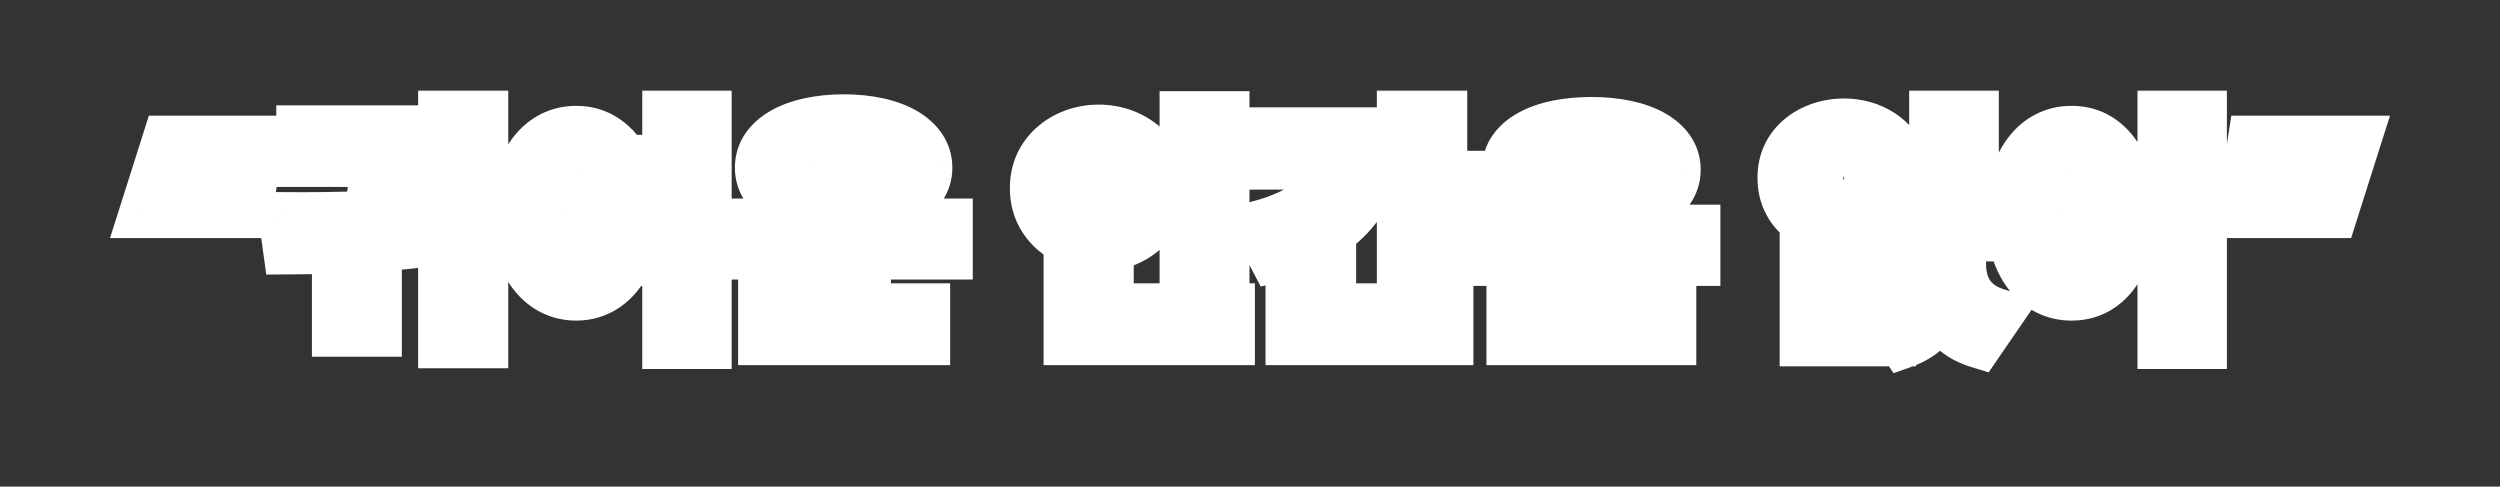
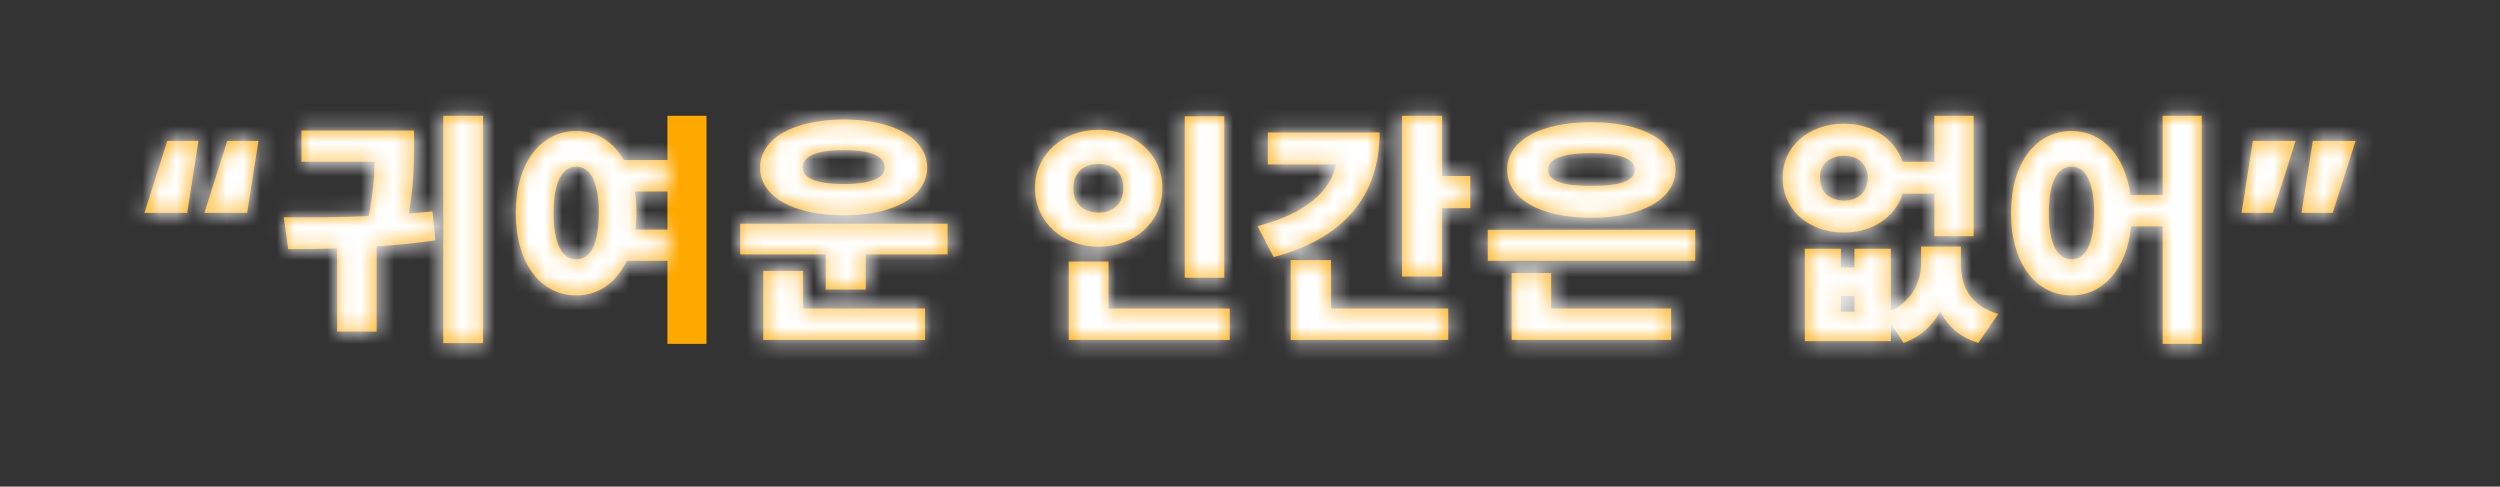
<svg xmlns="http://www.w3.org/2000/svg" width="149" height="29" viewBox="0 0 149 29" fill="none">
  <rect x="0" y="0" width="149" height="29" fill="#333333" stroke="none" />
  <mask id="path-1-outside-1_480_37" maskUnits="userSpaceOnUse" x="6" y="5" width="137" height="18" fill="black">
-     <rect fill="white" x="6" y="5" width="137" height="18" />
-     <path d="M8.607 12.687L9.97 8.395H11.83L11.156 12.687H8.607ZM12.181 12.687L13.544 8.395H15.404L14.73 12.687H12.181ZM28.792 6.9V20.45H26.419V6.9H28.792ZM16.912 12.95C18.458 12.965 20.208 12.95 21.973 12.877C22.237 11.551 22.31 10.504 22.332 9.64H17.967V7.779H24.676V8.688C24.669 9.662 24.669 10.98 24.368 12.73C24.844 12.694 25.313 12.65 25.775 12.599L25.95 14.327C24.786 14.496 23.607 14.605 22.449 14.686V19.762H20.091V14.803C19.08 14.84 18.099 14.847 17.176 14.854L16.912 12.95ZM34.343 7.809C35.537 7.801 36.541 8.431 37.185 9.537H39.778V6.9H42.107V20.494H39.778V15.543H37.354C36.731 16.861 35.647 17.608 34.343 17.608C32.249 17.608 30.74 15.726 30.74 12.687C30.74 9.691 32.249 7.801 34.343 7.809ZM32.996 12.687C32.988 14.591 33.538 15.462 34.343 15.455C35.171 15.462 35.684 14.591 35.691 12.687C35.684 10.812 35.171 9.925 34.343 9.933C33.538 9.925 32.988 10.812 32.996 12.687ZM37.83 11.412C37.896 11.808 37.932 12.232 37.932 12.687C37.932 13.031 37.91 13.368 37.874 13.683H39.778V11.412H37.83ZM56.477 13.331V15.162H51.599V17.257H49.211V15.162H44.113V13.331H56.477ZM45.3 9.991C45.3 8.241 47.314 7.127 50.295 7.12C53.254 7.127 55.253 8.241 55.261 9.991C55.253 11.734 53.254 12.833 50.295 12.833C47.314 12.833 45.3 11.734 45.3 9.991ZM45.49 20.26V16.144H47.863V18.385H55.129V20.26H45.49ZM47.849 9.991C47.841 10.658 48.772 10.965 50.295 10.973C51.804 10.965 52.727 10.658 52.727 9.991C52.727 9.259 51.804 8.944 50.295 8.951C48.772 8.944 47.841 9.259 47.849 9.991ZM72.969 6.93V16.554H70.611V6.93H72.969ZM61.69 11.207C61.676 9.2 63.367 7.728 65.484 7.735C67.594 7.728 69.285 9.2 69.278 11.207C69.285 13.251 67.594 14.701 65.484 14.708C63.367 14.701 61.676 13.251 61.69 11.207ZM63.697 20.26V15.587H66.07V18.385H73.292V20.26H63.697ZM63.975 11.207C63.968 12.196 64.62 12.665 65.484 12.672C66.305 12.665 66.949 12.196 66.949 11.207C66.949 10.255 66.305 9.764 65.484 9.771C64.62 9.764 63.968 10.255 63.975 11.207ZM85.948 6.9V10.489H87.632V12.408H85.948V16.48H83.56V6.9H85.948ZM74.947 13.477C77.818 12.738 79.297 11.39 79.634 9.801H75.562V7.896H82.227C82.227 11.676 80.081 14.217 75.913 15.323L74.947 13.477ZM76.924 20.26V15.499H79.326V18.385H86.314V20.26H76.924ZM101.035 13.697V15.543H88.671V13.697H101.035ZM89.829 10.108C89.814 8.365 91.835 7.281 94.853 7.281C97.841 7.281 99.856 8.365 99.863 10.108C99.856 11.873 97.841 12.979 94.853 12.979C91.835 12.979 89.814 11.873 89.829 10.108ZM90.092 20.26V16.275H92.451V18.385H99.599V20.26H90.092ZM92.275 10.108C92.26 10.804 93.161 11.082 94.853 11.075C96.523 11.082 97.424 10.804 97.431 10.108C97.424 9.449 96.523 9.134 94.853 9.127C93.161 9.134 92.26 9.449 92.275 10.108ZM109.72 14.825V15.938H110.526V14.825H112.694V18.539C114.019 17.872 114.496 16.773 114.496 15.66V14.693H116.869V15.66C116.854 17.023 117.396 18.216 119.095 18.707L117.909 20.436C116.788 20.091 116.07 19.432 115.638 18.561C115.184 19.395 114.481 20.069 113.455 20.436L112.694 19.286V20.333H107.567V14.825H109.72ZM106.248 10.592C106.234 8.724 107.808 7.369 109.911 7.369C111.566 7.369 112.943 8.277 113.39 9.64H115.287V6.9H117.63V14.078H115.287V11.544H113.397C112.957 12.943 111.58 13.866 109.911 13.858C107.808 13.866 106.234 12.503 106.248 10.592ZM108.475 10.592C108.46 11.478 109.061 11.947 109.911 11.954C110.724 11.947 111.302 11.478 111.317 10.592C111.302 9.742 110.724 9.288 109.911 9.288C109.061 9.288 108.46 9.742 108.475 10.592ZM109.72 18.575H110.526V17.638H109.72V18.575ZM123.46 7.809C125.269 7.801 126.653 9.251 126.975 11.617H128.894V6.9H131.223V20.494H128.894V13.492H127.012C126.756 16.056 125.335 17.608 123.46 17.608C121.365 17.608 119.856 15.726 119.856 12.687C119.856 9.691 121.365 7.801 123.46 7.809ZM122.112 12.687C122.105 14.591 122.654 15.462 123.46 15.455C124.287 15.462 124.8 14.591 124.807 12.687C124.8 10.812 124.287 9.925 123.46 9.933C122.654 9.925 122.105 10.812 122.112 12.687ZM140.393 8.395L139.03 12.687H137.17L137.844 8.395H140.393ZM133.596 12.687L134.27 8.395H136.819L135.456 12.687H133.596Z" />
+     <path d="M8.607 12.687L9.97 8.395H11.83L11.156 12.687H8.607ZM12.181 12.687L13.544 8.395H15.404L14.73 12.687H12.181ZM28.792 6.9V20.45H26.419V6.9H28.792ZM16.912 12.95C18.458 12.965 20.208 12.95 21.973 12.877C22.237 11.551 22.31 10.504 22.332 9.64H17.967V7.779H24.676V8.688C24.669 9.662 24.669 10.98 24.368 12.73C24.844 12.694 25.313 12.65 25.775 12.599L25.95 14.327C24.786 14.496 23.607 14.605 22.449 14.686V19.762H20.091V14.803C19.08 14.84 18.099 14.847 17.176 14.854L16.912 12.95ZM34.343 7.809C35.537 7.801 36.541 8.431 37.185 9.537H39.778V6.9V20.494H39.778V15.543H37.354C36.731 16.861 35.647 17.608 34.343 17.608C32.249 17.608 30.74 15.726 30.74 12.687C30.74 9.691 32.249 7.801 34.343 7.809ZM32.996 12.687C32.988 14.591 33.538 15.462 34.343 15.455C35.171 15.462 35.684 14.591 35.691 12.687C35.684 10.812 35.171 9.925 34.343 9.933C33.538 9.925 32.988 10.812 32.996 12.687ZM37.83 11.412C37.896 11.808 37.932 12.232 37.932 12.687C37.932 13.031 37.91 13.368 37.874 13.683H39.778V11.412H37.83ZM56.477 13.331V15.162H51.599V17.257H49.211V15.162H44.113V13.331H56.477ZM45.3 9.991C45.3 8.241 47.314 7.127 50.295 7.12C53.254 7.127 55.253 8.241 55.261 9.991C55.253 11.734 53.254 12.833 50.295 12.833C47.314 12.833 45.3 11.734 45.3 9.991ZM45.49 20.26V16.144H47.863V18.385H55.129V20.26H45.49ZM47.849 9.991C47.841 10.658 48.772 10.965 50.295 10.973C51.804 10.965 52.727 10.658 52.727 9.991C52.727 9.259 51.804 8.944 50.295 8.951C48.772 8.944 47.841 9.259 47.849 9.991ZM72.969 6.93V16.554H70.611V6.93H72.969ZM61.69 11.207C61.676 9.2 63.367 7.728 65.484 7.735C67.594 7.728 69.285 9.2 69.278 11.207C69.285 13.251 67.594 14.701 65.484 14.708C63.367 14.701 61.676 13.251 61.69 11.207ZM63.697 20.26V15.587H66.07V18.385H73.292V20.26H63.697ZM63.975 11.207C63.968 12.196 64.62 12.665 65.484 12.672C66.305 12.665 66.949 12.196 66.949 11.207C66.949 10.255 66.305 9.764 65.484 9.771C64.62 9.764 63.968 10.255 63.975 11.207ZM85.948 6.9V10.489H87.632V12.408H85.948V16.48H83.56V6.9H85.948ZM74.947 13.477C77.818 12.738 79.297 11.39 79.634 9.801H75.562V7.896H82.227C82.227 11.676 80.081 14.217 75.913 15.323L74.947 13.477ZM76.924 20.26V15.499H79.326V18.385H86.314V20.26H76.924ZM101.035 13.697V15.543H88.671V13.697H101.035ZM89.829 10.108C89.814 8.365 91.835 7.281 94.853 7.281C97.841 7.281 99.856 8.365 99.863 10.108C99.856 11.873 97.841 12.979 94.853 12.979C91.835 12.979 89.814 11.873 89.829 10.108ZM90.092 20.26V16.275H92.451V18.385H99.599V20.26H90.092ZM92.275 10.108C92.26 10.804 93.161 11.082 94.853 11.075C96.523 11.082 97.424 10.804 97.431 10.108C97.424 9.449 96.523 9.134 94.853 9.127C93.161 9.134 92.26 9.449 92.275 10.108ZM109.72 14.825V15.938H110.526V14.825H112.694V18.539C114.019 17.872 114.496 16.773 114.496 15.66V14.693H116.869V15.66C116.854 17.023 117.396 18.216 119.095 18.707L117.909 20.436C116.788 20.091 116.07 19.432 115.638 18.561C115.184 19.395 114.481 20.069 113.455 20.436L112.694 19.286V20.333H107.567V14.825H109.72ZM106.248 10.592C106.234 8.724 107.808 7.369 109.911 7.369C111.566 7.369 112.943 8.277 113.39 9.64H115.287V6.9H117.63V14.078H115.287V11.544H113.397C112.957 12.943 111.58 13.866 109.911 13.858C107.808 13.866 106.234 12.503 106.248 10.592ZM108.475 10.592C108.46 11.478 109.061 11.947 109.911 11.954C110.724 11.947 111.302 11.478 111.317 10.592C111.302 9.742 110.724 9.288 109.911 9.288C109.061 9.288 108.46 9.742 108.475 10.592ZM109.72 18.575H110.526V17.638H109.72V18.575ZM123.46 7.809C125.269 7.801 126.653 9.251 126.975 11.617H128.894V6.9H131.223V20.494H128.894V13.492H127.012C126.756 16.056 125.335 17.608 123.46 17.608C121.365 17.608 119.856 15.726 119.856 12.687C119.856 9.691 121.365 7.801 123.46 7.809ZM122.112 12.687C122.105 14.591 122.654 15.462 123.46 15.455C124.287 15.462 124.8 14.591 124.807 12.687C124.8 10.812 124.287 9.925 123.46 9.933C122.654 9.925 122.105 10.812 122.112 12.687ZM140.393 8.395L139.03 12.687H137.17L137.844 8.395H140.393ZM133.596 12.687L134.27 8.395H136.819L135.456 12.687H133.596Z" />
  </mask>
  <path d="M8.607 12.687L9.97 8.395H11.83L11.156 12.687H8.607ZM12.181 12.687L13.544 8.395H15.404L14.73 12.687H12.181ZM28.792 6.9V20.45H26.419V6.9H28.792ZM16.912 12.95C18.458 12.965 20.208 12.95 21.973 12.877C22.237 11.551 22.31 10.504 22.332 9.64H17.967V7.779H24.676V8.688C24.669 9.662 24.669 10.98 24.368 12.73C24.844 12.694 25.313 12.65 25.775 12.599L25.95 14.327C24.786 14.496 23.607 14.605 22.449 14.686V19.762H20.091V14.803C19.08 14.84 18.099 14.847 17.176 14.854L16.912 12.95ZM34.343 7.809C35.537 7.801 36.541 8.431 37.185 9.537H39.778V6.9H42.107V20.494H39.778V15.543H37.354C36.731 16.861 35.647 17.608 34.343 17.608C32.249 17.608 30.74 15.726 30.74 12.687C30.74 9.691 32.249 7.801 34.343 7.809ZM32.996 12.687C32.988 14.591 33.538 15.462 34.343 15.455C35.171 15.462 35.684 14.591 35.691 12.687C35.684 10.812 35.171 9.925 34.343 9.933C33.538 9.925 32.988 10.812 32.996 12.687ZM37.83 11.412C37.896 11.808 37.932 12.232 37.932 12.687C37.932 13.031 37.91 13.368 37.874 13.683H39.778V11.412H37.83ZM56.477 13.331V15.162H51.599V17.257H49.211V15.162H44.113V13.331H56.477ZM45.3 9.991C45.3 8.241 47.314 7.127 50.295 7.12C53.254 7.127 55.253 8.241 55.261 9.991C55.253 11.734 53.254 12.833 50.295 12.833C47.314 12.833 45.3 11.734 45.3 9.991ZM45.49 20.26V16.144H47.863V18.385H55.129V20.26H45.49ZM47.849 9.991C47.841 10.658 48.772 10.965 50.295 10.973C51.804 10.965 52.727 10.658 52.727 9.991C52.727 9.259 51.804 8.944 50.295 8.951C48.772 8.944 47.841 9.259 47.849 9.991ZM72.969 6.93V16.554H70.611V6.93H72.969ZM61.69 11.207C61.676 9.2 63.367 7.728 65.484 7.735C67.594 7.728 69.285 9.2 69.278 11.207C69.285 13.251 67.594 14.701 65.484 14.708C63.367 14.701 61.676 13.251 61.69 11.207ZM63.697 20.26V15.587H66.07V18.385H73.292V20.26H63.697ZM63.975 11.207C63.968 12.196 64.62 12.665 65.484 12.672C66.305 12.665 66.949 12.196 66.949 11.207C66.949 10.255 66.305 9.764 65.484 9.771C64.62 9.764 63.968 10.255 63.975 11.207ZM85.948 6.9V10.489H87.632V12.408H85.948V16.48H83.56V6.9H85.948ZM74.947 13.477C77.818 12.738 79.297 11.39 79.634 9.801H75.562V7.896H82.227C82.227 11.676 80.081 14.217 75.913 15.323L74.947 13.477ZM76.924 20.26V15.499H79.326V18.385H86.314V20.26H76.924ZM101.035 13.697V15.543H88.671V13.697H101.035ZM89.829 10.108C89.814 8.365 91.835 7.281 94.853 7.281C97.841 7.281 99.856 8.365 99.863 10.108C99.856 11.873 97.841 12.979 94.853 12.979C91.835 12.979 89.814 11.873 89.829 10.108ZM90.092 20.26V16.275H92.451V18.385H99.599V20.26H90.092ZM92.275 10.108C92.26 10.804 93.161 11.082 94.853 11.075C96.523 11.082 97.424 10.804 97.431 10.108C97.424 9.449 96.523 9.134 94.853 9.127C93.161 9.134 92.26 9.449 92.275 10.108ZM109.72 14.825V15.938H110.526V14.825H112.694V18.539C114.019 17.872 114.496 16.773 114.496 15.66V14.693H116.869V15.66C116.854 17.023 117.396 18.216 119.095 18.707L117.909 20.436C116.788 20.091 116.07 19.432 115.638 18.561C115.184 19.395 114.481 20.069 113.455 20.436L112.694 19.286V20.333H107.567V14.825H109.72ZM106.248 10.592C106.234 8.724 107.808 7.369 109.911 7.369C111.566 7.369 112.943 8.277 113.39 9.64H115.287V6.9H117.63V14.078H115.287V11.544H113.397C112.957 12.943 111.58 13.866 109.911 13.858C107.808 13.866 106.234 12.503 106.248 10.592ZM108.475 10.592C108.46 11.478 109.061 11.947 109.911 11.954C110.724 11.947 111.302 11.478 111.317 10.592C111.302 9.742 110.724 9.288 109.911 9.288C109.061 9.288 108.46 9.742 108.475 10.592ZM109.72 18.575H110.526V17.638H109.72V18.575ZM123.46 7.809C125.269 7.801 126.653 9.251 126.975 11.617H128.894V6.9H131.223V20.494H128.894V13.492H127.012C126.756 16.056 125.335 17.608 123.46 17.608C121.365 17.608 119.856 15.726 119.856 12.687C119.856 9.691 121.365 7.801 123.46 7.809ZM122.112 12.687C122.105 14.591 122.654 15.462 123.46 15.455C124.287 15.462 124.8 14.591 124.807 12.687C124.8 10.812 124.287 9.925 123.46 9.933C122.654 9.925 122.105 10.812 122.112 12.687ZM140.393 8.395L139.03 12.687H137.17L137.844 8.395H140.393ZM133.596 12.687L134.27 8.395H136.819L135.456 12.687H133.596Z" fill="#FFA800" />
  <path d="M8.607 12.687L7.178 12.233L6.557 14.187H8.607V12.687ZM9.97 8.395V6.895H8.872L8.54 7.941L9.97 8.395ZM11.83 8.395L13.312 8.627L13.584 6.895H11.83V8.395ZM11.156 12.687V14.187H12.439L12.638 12.919L11.156 12.687ZM12.181 12.687L10.752 12.233L10.132 14.187H12.181V12.687ZM13.544 8.395V6.895H12.446L12.114 7.941L13.544 8.395ZM15.404 8.395L16.886 8.627L17.158 6.895H15.404V8.395ZM14.73 12.687V14.187H16.013L16.212 12.919L14.73 12.687ZM10.037 13.14L11.399 8.848L8.54 7.941L7.178 12.233L10.037 13.14ZM9.97 9.895H11.83V6.895H9.97V9.895ZM10.348 8.162L9.674 12.454L12.638 12.919L13.312 8.627L10.348 8.162ZM11.156 11.187H8.607V14.187H11.156V11.187ZM13.611 13.14L14.973 8.848L12.114 7.941L10.752 12.233L13.611 13.14ZM13.544 9.895H15.404V6.895H13.544V9.895ZM13.922 8.162L13.248 12.454L16.212 12.919L16.886 8.627L13.922 8.162ZM14.73 11.187H12.181V14.187H14.73V11.187ZM28.792 6.9H30.292V5.4H28.792V6.9ZM28.792 20.45V21.95H30.292V20.45H28.792ZM26.419 20.45H24.919V21.95H26.419V20.45ZM26.419 6.9V5.4H24.919V6.9H26.419ZM16.912 12.95L16.927 11.45L15.188 11.434L15.427 13.156L16.912 12.95ZM21.973 12.877L22.035 14.376L23.214 14.327L23.445 13.17L21.973 12.877ZM22.332 9.64L23.832 9.678L23.871 8.14H22.332V9.64ZM17.967 9.64H16.467V11.14H17.967V9.64ZM17.967 7.779V6.279H16.467V7.779H17.967ZM24.676 7.779H26.176V6.279H24.676V7.779ZM24.676 8.688L26.176 8.699V8.688H24.676ZM24.368 12.73L22.89 12.477L22.565 14.374L24.483 14.226L24.368 12.73ZM25.775 12.599L27.267 12.447L27.114 10.941L25.609 11.108L25.775 12.599ZM25.95 14.327L26.165 15.812L27.588 15.606L27.443 14.175L25.95 14.327ZM22.449 14.686L22.345 13.19L20.949 13.287V14.686H22.449ZM22.449 19.762V21.262H23.949V19.762H22.449ZM20.091 19.762H18.591V21.262H20.091V19.762ZM20.091 14.803H21.591V13.248L20.037 13.304L20.091 14.803ZM17.176 14.854L15.69 15.06L15.871 16.365L17.188 16.354L17.176 14.854ZM27.292 6.9V20.45H30.292V6.9H27.292ZM28.792 18.95H26.419V21.95H28.792V18.95ZM27.919 20.45V6.9H24.919V20.45H27.919ZM26.419 8.4H28.792V5.4H26.419V8.4ZM16.898 14.45C18.462 14.465 20.239 14.45 22.035 14.376L21.911 11.378C20.177 11.45 18.453 11.465 16.927 11.45L16.898 14.45ZM23.445 13.17C23.729 11.741 23.808 10.605 23.832 9.678L20.833 9.602C20.812 10.402 20.745 11.362 20.502 12.584L23.445 13.17ZM22.332 8.14H17.967V11.14H22.332V8.14ZM19.467 9.64V7.779H16.467V9.64H19.467ZM17.967 9.279H24.676V6.279H17.967V9.279ZM23.176 7.779V8.688H26.176V7.779H23.176ZM23.176 8.676C23.169 9.644 23.168 10.857 22.89 12.477L25.847 12.984C26.169 11.103 26.169 9.679 26.176 8.699L23.176 8.676ZM24.483 14.226C24.976 14.188 25.462 14.143 25.94 14.089L25.609 11.108C25.165 11.157 24.713 11.2 24.253 11.235L24.483 14.226ZM24.282 12.75L24.458 14.479L27.443 14.175L27.267 12.447L24.282 12.75ZM25.736 12.843C24.62 13.004 23.48 13.111 22.345 13.19L22.554 16.182C23.733 16.1 24.952 15.987 26.165 15.812L25.736 12.843ZM20.949 14.686V19.762H23.949V14.686H20.949ZM22.449 18.262H20.091V21.262H22.449V18.262ZM21.591 19.762V14.803H18.591V19.762H21.591ZM20.037 13.304C19.051 13.34 18.09 13.347 17.164 13.354L17.188 16.354C18.107 16.347 19.11 16.34 20.145 16.302L20.037 13.304ZM18.662 14.649L18.398 12.745L15.427 13.156L15.69 15.06L18.662 14.649ZM34.343 7.809L34.338 9.309L34.345 9.309L34.353 9.309L34.343 7.809ZM37.185 9.537L35.889 10.292L36.323 11.037H37.185V9.537ZM39.778 9.537V11.037H41.278V9.537H39.778ZM39.778 6.9V5.4H38.278V6.9H39.778ZM42.107 6.9H43.607V5.4H42.107V6.9ZM42.107 20.494V21.994H43.607V20.494H42.107ZM39.778 20.494H38.278V21.994H39.778V20.494ZM39.778 15.543H41.278V14.043H39.778V15.543ZM37.354 15.543V14.043H36.403L35.997 14.902L37.354 15.543ZM32.996 12.687L34.496 12.692L34.496 12.681L32.996 12.687ZM34.343 15.455L34.357 13.955L34.343 13.955L34.33 13.955L34.343 15.455ZM35.691 12.687L37.191 12.692L37.191 12.681L35.691 12.687ZM34.343 9.933L34.33 11.433L34.343 11.433L34.357 11.433L34.343 9.933ZM37.83 11.412V9.912H36.059L36.35 11.659L37.83 11.412ZM37.874 13.683L36.384 13.509L36.189 15.183H37.874V13.683ZM39.778 13.683V15.183H41.278V13.683H39.778ZM39.778 11.412H41.278V9.912H39.778V11.412ZM34.353 9.309C34.938 9.305 35.477 9.585 35.889 10.292L38.481 8.782C37.604 7.277 36.136 6.298 34.334 6.309L34.353 9.309ZM37.185 11.037H39.778V8.037H37.185V11.037ZM41.278 9.537V6.9H38.278V9.537H41.278ZM39.778 8.4H42.107V5.4H39.778V8.4ZM40.607 6.9V20.494H43.607V6.9H40.607ZM42.107 18.994H39.778V21.994H42.107V18.994ZM41.278 20.494V15.543H38.278V20.494H41.278ZM39.778 14.043H37.354V17.043H39.778V14.043ZM35.997 14.902C35.584 15.778 34.981 16.108 34.343 16.108V19.108C36.313 19.108 37.878 17.945 38.71 16.183L35.997 14.902ZM34.343 16.108C33.793 16.108 33.326 15.88 32.955 15.386C32.561 14.861 32.24 13.974 32.24 12.687H29.24C29.24 14.439 29.673 16.013 30.557 17.188C31.464 18.395 32.799 19.108 34.343 19.108V16.108ZM32.24 12.687C32.24 11.425 32.559 10.548 32.953 10.026C33.324 9.534 33.79 9.307 34.338 9.309L34.349 6.309C32.802 6.303 31.466 7.017 30.559 8.217C29.675 9.387 29.24 10.952 29.24 12.687H32.24ZM31.496 12.681C31.492 13.738 31.635 14.714 32.034 15.481C32.476 16.328 33.278 16.965 34.357 16.955L34.33 13.955C34.415 13.954 34.529 13.981 34.627 14.048C34.715 14.106 34.724 14.151 34.695 14.094C34.62 13.951 34.492 13.539 34.496 12.692L31.496 12.681ZM34.33 16.955C35.417 16.965 36.221 16.331 36.66 15.47C37.051 14.706 37.187 13.735 37.191 12.692L34.191 12.681C34.188 13.543 34.064 13.959 33.989 14.105C33.961 14.161 33.973 14.11 34.066 14.048C34.171 13.978 34.284 13.954 34.357 13.955L34.33 16.955ZM37.191 12.681C37.187 11.649 37.05 10.683 36.66 9.921C36.225 9.069 35.425 8.423 34.33 8.433L34.357 11.433C34.279 11.433 34.165 11.408 34.062 11.338C33.97 11.277 33.96 11.229 33.989 11.286C34.065 11.434 34.188 11.849 34.191 12.692L37.191 12.681ZM34.357 8.433C33.269 8.423 32.471 9.072 32.034 9.91C31.636 10.675 31.492 11.646 31.496 12.692L34.496 12.681C34.492 11.852 34.619 11.442 34.695 11.297C34.725 11.239 34.717 11.281 34.632 11.339C34.535 11.404 34.42 11.433 34.33 11.433L34.357 8.433ZM36.35 11.659C36.402 11.971 36.432 12.313 36.432 12.687H39.432C39.432 12.152 39.389 11.644 39.309 11.165L36.35 11.659ZM36.432 12.687C36.432 12.968 36.414 13.247 36.384 13.509L39.364 13.856C39.406 13.489 39.432 13.094 39.432 12.687H36.432ZM37.874 15.183H39.778V12.183H37.874V15.183ZM41.278 13.683V11.412H38.278V13.683H41.278ZM39.778 9.912H37.83V12.912H39.778V9.912ZM56.477 13.331H57.977V11.831H56.477V13.331ZM56.477 15.162V16.662H57.977V15.162H56.477ZM51.599 15.162V13.662H50.099V15.162H51.599ZM51.599 17.257V18.757H53.099V17.257H51.599ZM49.211 17.257H47.711V18.757H49.211V17.257ZM49.211 15.162H50.711V13.662H49.211V15.162ZM44.113 15.162H42.613V16.662H44.113V15.162ZM44.113 13.331V11.831H42.613V13.331H44.113ZM50.295 7.12L50.299 5.62L50.291 5.62L50.295 7.12ZM55.261 9.991L56.761 9.998L56.761 9.985L55.261 9.991ZM45.49 20.26H43.99V21.76H45.49V20.26ZM45.49 16.144V14.644H43.99V16.144H45.49ZM47.863 16.144H49.363V14.644H47.863V16.144ZM47.863 18.385H46.363V19.885H47.863V18.385ZM55.129 18.385H56.629V16.885H55.129V18.385ZM55.129 20.26V21.76H56.629V20.26H55.129ZM47.849 9.991L49.349 10.008L49.349 9.992L49.349 9.976L47.849 9.991ZM50.295 10.973L50.288 12.473L50.295 12.473L50.302 12.473L50.295 10.973ZM50.295 8.951L50.288 10.451L50.295 10.451L50.302 10.451L50.295 8.951ZM54.977 13.331V15.162H57.977V13.331H54.977ZM56.477 13.662H51.599V16.662H56.477V13.662ZM50.099 15.162V17.257H53.099V15.162H50.099ZM51.599 15.757H49.211V18.757H51.599V15.757ZM50.711 17.257V15.162H47.711V17.257H50.711ZM49.211 13.662H44.113V16.662H49.211V13.662ZM45.613 15.162V13.331H42.613V15.162H45.613ZM44.113 14.831H56.477V11.831H44.113V14.831ZM46.8 9.991C46.8 9.796 46.877 9.515 47.421 9.206C47.998 8.878 48.967 8.623 50.299 8.62L50.291 5.62C48.642 5.624 47.113 5.93 45.938 6.598C44.729 7.285 43.8 8.436 43.8 9.991H46.8ZM50.291 8.62C51.611 8.623 52.568 8.877 53.14 9.204C53.677 9.511 53.76 9.794 53.761 9.997L56.761 9.985C56.754 8.438 55.834 7.289 54.63 6.6C53.46 5.931 51.938 5.624 50.299 5.62L50.291 8.62ZM53.761 9.985C53.76 10.18 53.682 10.457 53.146 10.76C52.575 11.084 51.616 11.333 50.295 11.333V14.333C51.932 14.333 53.453 14.033 54.623 13.371C55.829 12.69 56.754 11.545 56.761 9.998L53.761 9.985ZM50.295 11.333C48.961 11.333 47.992 11.083 47.415 10.758C46.872 10.453 46.8 10.178 46.8 9.991H43.8C43.8 11.547 44.735 12.693 45.944 13.373C47.119 14.034 48.648 14.333 50.295 14.333V11.333ZM46.99 20.26V16.144H43.99V20.26H46.99ZM45.49 17.644H47.863V14.644H45.49V17.644ZM46.363 16.144V18.385H49.363V16.144H46.363ZM47.863 19.885H55.129V16.885H47.863V19.885ZM53.629 18.385V20.26H56.629V18.385H53.629ZM55.129 18.76H45.49V21.76H55.129V18.76ZM46.349 9.975C46.335 11.229 47.286 11.872 47.963 12.13C48.638 12.388 49.466 12.469 50.288 12.473L50.302 9.473C49.968 9.471 49.691 9.453 49.468 9.423C49.24 9.393 49.102 9.354 49.033 9.328C48.956 9.298 49.028 9.309 49.13 9.423C49.262 9.57 49.351 9.785 49.349 10.008L46.349 9.975ZM50.302 12.473C51.118 12.469 51.941 12.388 52.615 12.129C53.294 11.868 54.227 11.229 54.227 9.991H51.227C51.227 9.774 51.315 9.565 51.442 9.423C51.543 9.311 51.613 9.3 51.538 9.329C51.471 9.355 51.335 9.393 51.111 9.423C50.891 9.453 50.617 9.471 50.288 9.473L50.302 12.473ZM54.227 9.991C54.227 9.464 54.05 8.966 53.712 8.56C53.396 8.179 52.996 7.948 52.638 7.803C51.947 7.524 51.105 7.447 50.288 7.451L50.302 10.451C50.63 10.45 50.899 10.466 51.113 10.494C51.331 10.524 51.457 10.561 51.515 10.585C51.576 10.609 51.502 10.594 51.405 10.478C51.288 10.336 51.227 10.152 51.227 9.991H54.227ZM50.302 7.451C49.479 7.447 48.633 7.523 47.939 7.802C47.58 7.946 47.178 8.177 46.86 8.56C46.519 8.971 46.343 9.474 46.349 10.006L49.349 9.976C49.35 10.142 49.288 10.331 49.167 10.477C49.069 10.595 48.993 10.611 49.056 10.586C49.116 10.562 49.244 10.524 49.466 10.495C49.683 10.466 49.956 10.45 50.288 10.451L50.302 7.451ZM72.969 6.93H74.469V5.43H72.969V6.93ZM72.969 16.554V18.054H74.469V16.554H72.969ZM70.611 16.554H69.111V18.054H70.611V16.554ZM70.611 6.93V5.43H69.111V6.93H70.611ZM61.69 11.207L63.19 11.218L63.19 11.207L63.19 11.196L61.69 11.207ZM65.484 7.735L65.479 9.235L65.489 9.235L65.484 7.735ZM69.278 11.207L67.778 11.202L67.778 11.212L69.278 11.207ZM65.484 14.708L65.479 16.208L65.489 16.208L65.484 14.708ZM63.697 20.26H62.197V21.76H63.697V20.26ZM63.697 15.587V14.087H62.197V15.587H63.697ZM66.07 15.587H67.57V14.087H66.07V15.587ZM66.07 18.385H64.57V19.885H66.07V18.385ZM73.292 18.385H74.792V16.885H73.292V18.385ZM73.292 20.26V21.76H74.792V20.26H73.292ZM63.975 11.207L65.475 11.218L65.475 11.207L65.475 11.195L63.975 11.207ZM65.484 12.672L65.472 14.172L65.484 14.172L65.498 14.172L65.484 12.672ZM65.484 9.771L65.472 11.271L65.484 11.271L65.498 11.271L65.484 9.771ZM71.469 6.93V16.554H74.469V6.93H71.469ZM72.969 15.054H70.611V18.054H72.969V15.054ZM72.111 16.554V6.93H69.111V16.554H72.111ZM70.611 8.43H72.969V5.43H70.611V8.43ZM63.19 11.196C63.183 10.173 64.04 9.23 65.479 9.235L65.489 6.235C62.695 6.226 60.168 8.227 60.19 11.218L63.19 11.196ZM65.489 9.235C66.918 9.23 67.782 10.171 67.778 11.202L70.778 11.213C70.789 8.229 68.27 6.226 65.479 6.235L65.489 9.235ZM67.778 11.212C67.782 12.277 66.919 13.203 65.479 13.208L65.489 16.208C68.268 16.198 70.789 14.224 70.778 11.202L67.778 11.212ZM65.489 13.208C64.039 13.203 63.183 12.275 63.19 11.218L60.19 11.196C60.169 14.226 62.696 16.198 65.479 16.208L65.489 13.208ZM65.197 20.26V15.587H62.197V20.26H65.197ZM63.697 17.087H66.07V14.087H63.697V17.087ZM64.57 15.587V18.385H67.57V15.587H64.57ZM66.07 19.885H73.292V16.885H66.07V19.885ZM71.792 18.385V20.26H74.792V18.385H71.792ZM73.292 18.76H63.697V21.76H73.292V18.76ZM62.475 11.196C62.469 12.042 62.757 12.848 63.403 13.425C64.018 13.976 64.787 14.166 65.472 14.172L65.497 11.172C65.412 11.171 65.367 11.159 65.354 11.155C65.348 11.153 65.352 11.153 65.361 11.159C65.371 11.165 65.386 11.174 65.403 11.19C65.421 11.205 65.437 11.224 65.451 11.244C65.465 11.264 65.474 11.281 65.478 11.293C65.488 11.316 65.475 11.3 65.475 11.218L62.475 11.196ZM65.498 14.172C66.178 14.166 66.935 13.966 67.538 13.413C68.164 12.839 68.449 12.045 68.449 11.207H65.449C65.449 11.291 65.436 11.313 65.443 11.295C65.446 11.286 65.453 11.271 65.466 11.253C65.478 11.235 65.494 11.217 65.511 11.202C65.527 11.186 65.543 11.176 65.555 11.169C65.566 11.162 65.573 11.16 65.572 11.16C65.568 11.162 65.537 11.171 65.471 11.172L65.498 14.172ZM68.449 11.207C68.449 10.374 68.155 9.587 67.536 9.022C66.936 8.474 66.176 8.265 65.471 8.272L65.498 11.271C65.553 11.271 65.577 11.279 65.576 11.279C65.573 11.278 65.546 11.268 65.513 11.237C65.497 11.222 65.482 11.206 65.47 11.188C65.458 11.171 65.45 11.156 65.446 11.146C65.438 11.125 65.449 11.139 65.449 11.207H68.449ZM65.497 8.272C64.79 8.266 64.018 8.463 63.405 9.01C62.766 9.579 62.469 10.377 62.475 11.219L65.475 11.195C65.475 11.13 65.486 11.121 65.475 11.148C65.469 11.161 65.461 11.178 65.447 11.197C65.433 11.217 65.418 11.234 65.401 11.249C65.367 11.28 65.343 11.286 65.35 11.284C65.359 11.281 65.397 11.271 65.472 11.271L65.497 8.272ZM85.948 6.9H87.448V5.4H85.948V6.9ZM85.948 10.489H84.448V11.989H85.948V10.489ZM87.632 10.489H89.132V8.989H87.632V10.489ZM87.632 12.408V13.908H89.132V12.408H87.632ZM85.948 12.408V10.908H84.448V12.408H85.948ZM85.948 16.48V17.98H87.448V16.48H85.948ZM83.56 16.48H82.06V17.98H83.56V16.48ZM83.56 6.9V5.4H82.06V6.9H83.56ZM74.947 13.477L74.572 12.025L72.74 12.497L73.618 14.174L74.947 13.477ZM79.634 9.801L81.101 10.112L81.485 8.301H79.634V9.801ZM75.562 9.801H74.062V11.301H75.562V9.801ZM75.562 7.896V6.396H74.062V7.896H75.562ZM82.227 7.896H83.727V6.396H82.227V7.896ZM75.913 15.323L74.585 16.019L75.14 17.08L76.298 16.773L75.913 15.323ZM76.924 20.26H75.424V21.76H76.924V20.26ZM76.924 15.499V13.999H75.424V15.499H76.924ZM79.326 15.499H80.826V13.999H79.326V15.499ZM79.326 18.385H77.826V19.885H79.326V18.385ZM86.314 18.385H87.814V16.885H86.314V18.385ZM86.314 20.26V21.76H87.814V20.26H86.314ZM84.448 6.9V10.489H87.448V6.9H84.448ZM85.948 11.989H87.632V8.989H85.948V11.989ZM86.132 10.489V12.408H89.132V10.489H86.132ZM87.632 10.908H85.948V13.908H87.632V10.908ZM84.448 12.408V16.48H87.448V12.408H84.448ZM85.948 14.98H83.56V17.98H85.948V14.98ZM85.06 16.48V6.9H82.06V16.48H85.06ZM83.56 8.4H85.948V5.4H83.56V8.4ZM75.321 14.93C78.435 14.128 80.592 12.513 81.101 10.112L78.167 9.49C78.002 10.267 77.2 11.348 74.572 12.025L75.321 14.93ZM79.634 8.301H75.562V11.301H79.634V8.301ZM77.062 9.801V7.896H74.062V9.801H77.062ZM75.562 9.396H82.227V6.396H75.562V9.396ZM80.727 7.896C80.727 9.487 80.282 10.707 79.489 11.642C78.682 12.593 77.405 13.375 75.528 13.873L76.298 16.773C78.589 16.165 80.469 15.124 81.776 13.583C83.098 12.026 83.727 10.085 83.727 7.896H80.727ZM77.242 14.627L76.275 12.781L73.618 14.174L74.585 16.019L77.242 14.627ZM78.424 20.26V15.499H75.424V20.26H78.424ZM76.924 16.999H79.326V13.999H76.924V16.999ZM77.826 15.499V18.385H80.826V15.499H77.826ZM79.326 19.885H86.314V16.885H79.326V19.885ZM84.814 18.385V20.26H87.814V18.385H84.814ZM86.314 18.76H76.924V21.76H86.314V18.76ZM101.035 13.697H102.535V12.197H101.035V13.697ZM101.035 15.543V17.043H102.535V15.543H101.035ZM88.671 15.543H87.171V17.043H88.671V15.543ZM88.671 13.697V12.197H87.171V13.697H88.671ZM89.829 10.108L91.329 10.121L91.329 10.108L91.329 10.096L89.829 10.108ZM99.863 10.108L101.363 10.115L101.363 10.102L99.863 10.108ZM90.092 20.26H88.592V21.76H90.092V20.26ZM90.092 16.275V14.775H88.592V16.275H90.092ZM92.451 16.275H93.951V14.775H92.451V16.275ZM92.451 18.385H90.951V19.885H92.451V18.385ZM99.599 18.385H101.099V16.885H99.599V18.385ZM99.599 20.26V21.76H101.099V20.26H99.599ZM92.275 10.108L93.775 10.14L93.775 10.107L93.775 10.075L92.275 10.108ZM94.853 11.075L94.86 9.575L94.847 9.575L94.853 11.075ZM97.431 10.108L98.931 10.124L98.931 10.108L98.931 10.092L97.431 10.108ZM94.853 9.127L94.86 7.627L94.847 7.627L94.853 9.127ZM99.535 13.697V15.543H102.535V13.697H99.535ZM101.035 14.043H88.671V17.043H101.035V14.043ZM90.171 15.543V13.697H87.171V15.543H90.171ZM88.671 15.197H101.035V12.197H88.671V15.197ZM91.329 10.096C91.327 9.921 91.388 9.655 91.932 9.353C92.514 9.03 93.495 8.781 94.853 8.781V5.781C93.194 5.781 91.656 6.075 90.476 6.73C89.259 7.405 88.316 8.553 88.329 10.121L91.329 10.096ZM94.853 8.781C96.194 8.781 97.166 9.029 97.746 9.352C98.29 9.654 98.362 9.928 98.363 10.115L101.363 10.102C101.356 8.546 100.418 7.406 99.206 6.731C98.029 6.076 96.5 5.781 94.853 5.781V8.781ZM98.363 10.102C98.362 10.311 98.278 10.594 97.737 10.901C97.159 11.228 96.19 11.479 94.853 11.479V14.479C96.504 14.479 98.037 14.178 99.215 13.511C100.43 12.823 101.356 11.671 101.363 10.115L98.363 10.102ZM94.853 11.479C93.499 11.479 92.521 11.227 91.941 10.9C91.4 10.594 91.327 10.318 91.329 10.121L88.329 10.096C88.316 11.664 89.246 12.823 90.466 13.512C91.648 14.179 93.19 14.479 94.853 14.479V11.479ZM91.592 20.26V16.275H88.592V20.26H91.592ZM90.092 17.775H92.451V14.775H90.092V17.775ZM90.951 16.275V18.385H93.951V16.275H90.951ZM92.451 19.885H99.599V16.885H92.451V19.885ZM98.099 18.385V20.26H101.099V18.385H98.099ZM99.599 18.76H90.092V21.76H99.599V18.76ZM90.775 10.077C90.764 10.612 90.941 11.128 91.307 11.544C91.642 11.925 92.061 12.14 92.419 12.268C93.111 12.516 93.978 12.579 94.86 12.575L94.847 9.575C94.462 9.577 94.149 9.562 93.901 9.534C93.647 9.506 93.5 9.468 93.43 9.443C93.353 9.416 93.443 9.431 93.56 9.564C93.709 9.732 93.779 9.953 93.775 10.14L90.775 10.077ZM94.847 12.575C95.72 12.579 96.58 12.515 97.271 12.268C97.629 12.14 98.041 11.928 98.374 11.558C98.737 11.156 98.926 10.655 98.931 10.124L95.931 10.093C95.933 9.91 96.007 9.704 96.146 9.55C96.256 9.428 96.338 9.415 96.26 9.443C96.189 9.469 96.042 9.506 95.792 9.534C95.547 9.562 95.238 9.577 94.86 9.575L94.847 12.575ZM98.931 10.092C98.918 8.863 97.991 8.229 97.289 7.968C96.603 7.712 95.747 7.631 94.86 7.627L94.847 10.627C95.629 10.63 96.059 10.711 96.242 10.779C96.325 10.81 96.255 10.801 96.152 10.689C96.021 10.546 95.934 10.337 95.931 10.125L98.931 10.092ZM94.847 7.627C93.951 7.631 93.088 7.711 92.4 7.968C92.048 8.099 91.64 8.313 91.313 8.681C90.955 9.083 90.763 9.594 90.775 10.142L93.775 10.075C93.779 10.293 93.695 10.517 93.554 10.675C93.445 10.798 93.365 10.809 93.448 10.779C93.522 10.751 93.672 10.711 93.923 10.679C94.169 10.648 94.479 10.629 94.86 10.627L94.847 7.627ZM109.72 14.825H111.22V13.325H109.72V14.825ZM109.72 15.938H108.22V17.439H109.72V15.938ZM110.526 15.938V17.439H112.026V15.938H110.526ZM110.526 14.825V13.325H109.026V14.825H110.526ZM112.694 14.825H114.194V13.325H112.694V14.825ZM112.694 18.539H111.194V20.972L113.368 19.879L112.694 18.539ZM114.496 14.693V13.193H112.996V14.693H114.496ZM116.869 14.693H118.369V13.193H116.869V14.693ZM116.869 15.66L118.368 15.676L118.369 15.668V15.66H116.869ZM119.095 18.707L120.332 19.556L121.508 17.843L119.511 17.266L119.095 18.707ZM117.909 20.436L117.468 21.869L118.522 22.193L119.145 21.285L117.909 20.436ZM115.638 18.561L116.982 17.894L115.7 15.308L114.32 17.844L115.638 18.561ZM113.455 20.436L112.205 21.264L112.854 22.243L113.96 21.848L113.455 20.436ZM112.694 19.286L113.944 18.457L111.194 14.305V19.286H112.694ZM112.694 20.333V21.833H114.194V20.333H112.694ZM107.567 20.333H106.067V21.833H107.567V20.333ZM107.567 14.825V13.325H106.067V14.825H107.567ZM106.248 10.592L107.748 10.603L107.748 10.592L107.748 10.58L106.248 10.592ZM113.39 9.64L111.964 10.107L112.303 11.14H113.39V9.64ZM115.287 9.64V11.14H116.787V9.64H115.287ZM115.287 6.9V5.4H113.787V6.9H115.287ZM117.63 6.9H119.13V5.4H117.63V6.9ZM117.63 14.078V15.578H119.13V14.078H117.63ZM115.287 14.078H113.787V15.578H115.287V14.078ZM115.287 11.544H116.787V10.044H115.287V11.544ZM113.397 11.544V10.044H112.296L111.966 11.094L113.397 11.544ZM109.911 13.858L109.917 12.358L109.905 12.358L109.911 13.858ZM108.475 10.592L109.975 10.617L109.975 10.591L109.975 10.566L108.475 10.592ZM109.911 11.954L109.898 13.454L109.911 13.454L109.924 13.454L109.911 11.954ZM111.317 10.592L112.817 10.617L112.817 10.591L112.817 10.566L111.317 10.592ZM109.72 18.575H108.22V20.075H109.72V18.575ZM110.526 18.575V20.075H112.026V18.575H110.526ZM110.526 17.638H112.026V16.138H110.526V17.638ZM109.72 17.638V16.138H108.22V17.638H109.72ZM108.22 14.825V15.938H111.22V14.825H108.22ZM109.72 17.439H110.526V14.438H109.72V17.439ZM112.026 15.938V14.825H109.026V15.938H112.026ZM110.526 16.325H112.694V13.325H110.526V16.325ZM111.194 14.825V18.539H114.194V14.825H111.194ZM113.368 19.879C115.266 18.924 115.996 17.262 115.996 15.66H112.996C112.996 16.284 112.773 16.82 112.02 17.198L113.368 19.879ZM115.996 15.66V14.693H112.996V15.66H115.996ZM114.496 16.193H116.869V13.193H114.496V16.193ZM115.369 14.693V15.66H118.369V14.693H115.369ZM115.369 15.644C115.359 16.518 115.526 17.477 116.083 18.33C116.656 19.208 117.542 19.82 118.679 20.148L119.511 17.266C118.949 17.104 118.714 16.873 118.595 16.69C118.46 16.484 118.363 16.165 118.368 15.676L115.369 15.644ZM117.858 17.858L116.672 19.587L119.145 21.285L120.332 19.556L117.858 17.858ZM118.349 19.002C117.62 18.778 117.23 18.395 116.982 17.894L114.294 19.227C114.91 20.469 115.956 21.405 117.468 21.869L118.349 19.002ZM114.32 17.844C114.026 18.385 113.598 18.792 112.951 19.023L113.96 21.848C115.364 21.347 116.342 20.406 116.956 19.277L114.32 17.844ZM114.706 19.607L113.944 18.457L111.443 20.114L112.205 21.264L114.706 19.607ZM111.194 19.286V20.333H114.194V19.286H111.194ZM112.694 18.833H107.567V21.833H112.694V18.833ZM109.067 20.333V14.825H106.067V20.333H109.067ZM107.567 16.325H109.72V13.325H107.567V16.325ZM107.748 10.58C107.742 9.74 108.433 8.869 109.911 8.869V5.869C107.184 5.869 104.726 7.709 104.748 10.604L107.748 10.58ZM109.911 8.869C111.038 8.869 111.755 9.468 111.964 10.107L114.815 9.172C114.131 7.086 112.093 5.869 109.911 5.869V8.869ZM113.39 11.14H115.287V8.14H113.39V11.14ZM116.787 9.64V6.9H113.787V9.64H116.787ZM115.287 8.4H117.63V5.4H115.287V8.4ZM116.13 6.9V14.078H119.13V6.9H116.13ZM117.63 12.578H115.287V15.578H117.63V12.578ZM116.787 14.078V11.544H113.787V14.078H116.787ZM115.287 10.044H113.397V13.044H115.287V10.044ZM111.966 11.094C111.755 11.765 111.041 12.363 109.917 12.358L109.904 15.358C112.12 15.368 114.16 14.12 114.828 11.993L111.966 11.094ZM109.905 12.358C108.452 12.364 107.741 11.505 107.748 10.603L104.748 10.58C104.726 13.502 107.165 15.368 109.916 15.358L109.905 12.358ZM106.975 10.567C106.962 11.376 107.241 12.156 107.866 12.718C108.463 13.255 109.214 13.448 109.898 13.454L109.923 10.454C109.845 10.454 109.808 10.442 109.802 10.441C109.799 10.439 109.83 10.449 109.872 10.487C109.916 10.527 109.949 10.577 109.966 10.62C109.982 10.66 109.974 10.666 109.975 10.617L106.975 10.567ZM109.924 13.454C110.609 13.448 111.346 13.244 111.93 12.705C112.53 12.152 112.804 11.396 112.817 10.617L109.817 10.567C109.816 10.628 109.806 10.636 109.817 10.61C109.829 10.581 109.854 10.539 109.896 10.5C109.936 10.463 109.97 10.449 109.978 10.446C109.983 10.444 109.959 10.454 109.897 10.454L109.924 13.454ZM112.817 10.566C112.803 9.786 112.516 9.037 111.908 8.498C111.32 7.978 110.587 7.788 109.911 7.788V10.788C110.048 10.788 110.01 10.825 109.919 10.744C109.874 10.705 109.842 10.658 109.825 10.617C109.809 10.58 109.816 10.574 109.817 10.618L112.817 10.566ZM109.911 7.788C109.235 7.788 108.488 7.968 107.888 8.486C107.255 9.033 106.961 9.807 106.975 10.618L109.975 10.566C109.974 10.534 109.98 10.555 109.958 10.607C109.935 10.662 109.896 10.716 109.849 10.757C109.758 10.835 109.736 10.788 109.911 10.788V7.788ZM109.72 20.075H110.526V17.075H109.72V20.075ZM112.026 18.575V17.638H109.026V18.575H112.026ZM110.526 16.138H109.72V19.138H110.526V16.138ZM108.22 17.638V18.575H111.22V17.638H108.22ZM123.46 7.809L123.455 9.309L123.466 9.309L123.46 7.809ZM126.975 11.617L125.489 11.82L125.666 13.117H126.975V11.617ZM128.894 11.617V13.117H130.394V11.617H128.894ZM128.894 6.9V5.4H127.394V6.9H128.894ZM131.223 6.9H132.723V5.4H131.223V6.9ZM131.223 20.494V21.994H132.723V20.494H131.223ZM128.894 20.494H127.394V21.994H128.894V20.494ZM128.894 13.492H130.394V11.992H128.894V13.492ZM127.012 13.492V11.992H125.655L125.519 13.343L127.012 13.492ZM122.112 12.687L123.612 12.692L123.612 12.681L122.112 12.687ZM123.46 15.455L123.473 13.955L123.46 13.955L123.446 13.955L123.46 15.455ZM124.807 12.687L126.307 12.692L126.307 12.681L124.807 12.687ZM123.46 9.933L123.446 11.433L123.46 11.433L123.473 11.433L123.46 9.933ZM123.466 9.309C124.26 9.305 125.229 9.907 125.489 11.82L128.462 11.415C128.078 8.596 126.277 6.297 123.454 6.309L123.466 9.309ZM126.975 13.117H128.894V10.117H126.975V13.117ZM130.394 11.617V6.9H127.394V11.617H130.394ZM128.894 8.4H131.223V5.4H128.894V8.4ZM129.723 6.9V20.494H132.723V6.9H129.723ZM131.223 18.994H128.894V21.994H131.223V18.994ZM130.394 20.494V13.492H127.394V20.494H130.394ZM128.894 11.992H127.012V14.992H128.894V11.992ZM125.519 13.343C125.307 15.467 124.274 16.108 123.46 16.108V19.108C126.396 19.108 128.204 16.644 128.505 13.641L125.519 13.343ZM123.46 16.108C122.909 16.108 122.443 15.88 122.072 15.386C121.677 14.861 121.356 13.974 121.356 12.687H118.356C118.356 14.439 118.79 16.013 119.673 17.188C120.58 18.395 121.916 19.108 123.46 19.108V16.108ZM121.356 12.687C121.356 11.425 121.675 10.548 122.069 10.026C122.441 9.534 122.907 9.307 123.455 9.309L123.465 6.309C121.918 6.303 120.582 7.017 119.676 8.217C118.792 9.387 118.356 10.952 118.356 12.687H121.356ZM120.612 12.681C120.608 13.738 120.751 14.714 121.151 15.481C121.592 16.328 122.394 16.965 123.473 16.955L123.446 13.955C123.532 13.954 123.645 13.981 123.744 14.048C123.831 14.106 123.841 14.151 123.811 14.094C123.737 13.951 123.609 13.539 123.612 12.692L120.612 12.681ZM123.446 16.955C124.533 16.965 125.337 16.331 125.777 15.47C126.167 14.706 126.303 13.735 126.307 12.692L123.307 12.681C123.304 13.543 123.18 13.959 123.106 14.105C123.077 14.161 123.089 14.11 123.183 14.048C123.287 13.978 123.401 13.954 123.473 13.955L123.446 16.955ZM126.307 12.681C126.303 11.649 126.166 10.683 125.777 9.921C125.342 9.069 124.541 8.423 123.446 8.433L123.473 11.433C123.395 11.433 123.281 11.408 123.178 11.338C123.087 11.277 123.076 11.229 123.106 11.286C123.181 11.434 123.304 11.849 123.307 12.692L126.307 12.681ZM123.473 8.433C122.386 8.423 121.588 9.072 121.151 9.91C120.752 10.675 120.608 11.646 120.612 12.692L123.612 12.681C123.609 11.852 123.736 11.442 123.811 11.297C123.842 11.239 123.834 11.281 123.748 11.339C123.651 11.404 123.537 11.433 123.446 11.433L123.473 8.433ZM140.393 8.395L141.822 8.848L142.443 6.895H140.393V8.395ZM139.03 12.687V14.187H140.128L140.46 13.14L139.03 12.687ZM137.17 12.687L135.688 12.454L135.416 14.187H137.17V12.687ZM137.844 8.395V6.895H136.561L136.362 8.162L137.844 8.395ZM133.596 12.687L132.114 12.454L131.842 14.187H133.596V12.687ZM134.27 8.395V6.895H132.987L132.788 8.162L134.27 8.395ZM136.819 8.395L138.248 8.848L138.868 6.895H136.819V8.395ZM135.456 12.687V14.187H136.554L136.886 13.14L135.456 12.687ZM138.963 7.941L137.601 12.233L140.46 13.14L141.822 8.848L138.963 7.941ZM139.03 11.187H137.17V14.187H139.03V11.187ZM138.652 12.919L139.326 8.627L136.362 8.162L135.688 12.454L138.652 12.919ZM137.844 9.895H140.393V6.895H137.844V9.895ZM135.078 12.919L135.752 8.627L132.788 8.162L132.114 12.454L135.078 12.919ZM134.27 9.895H136.819V6.895H134.27V9.895ZM135.389 7.941L134.027 12.233L136.886 13.14L138.248 8.848L135.389 7.941ZM135.456 11.187H133.596V14.187H135.456V11.187Z" fill="white" mask="url(#path-1-outside-1_480_37)" />
</svg>